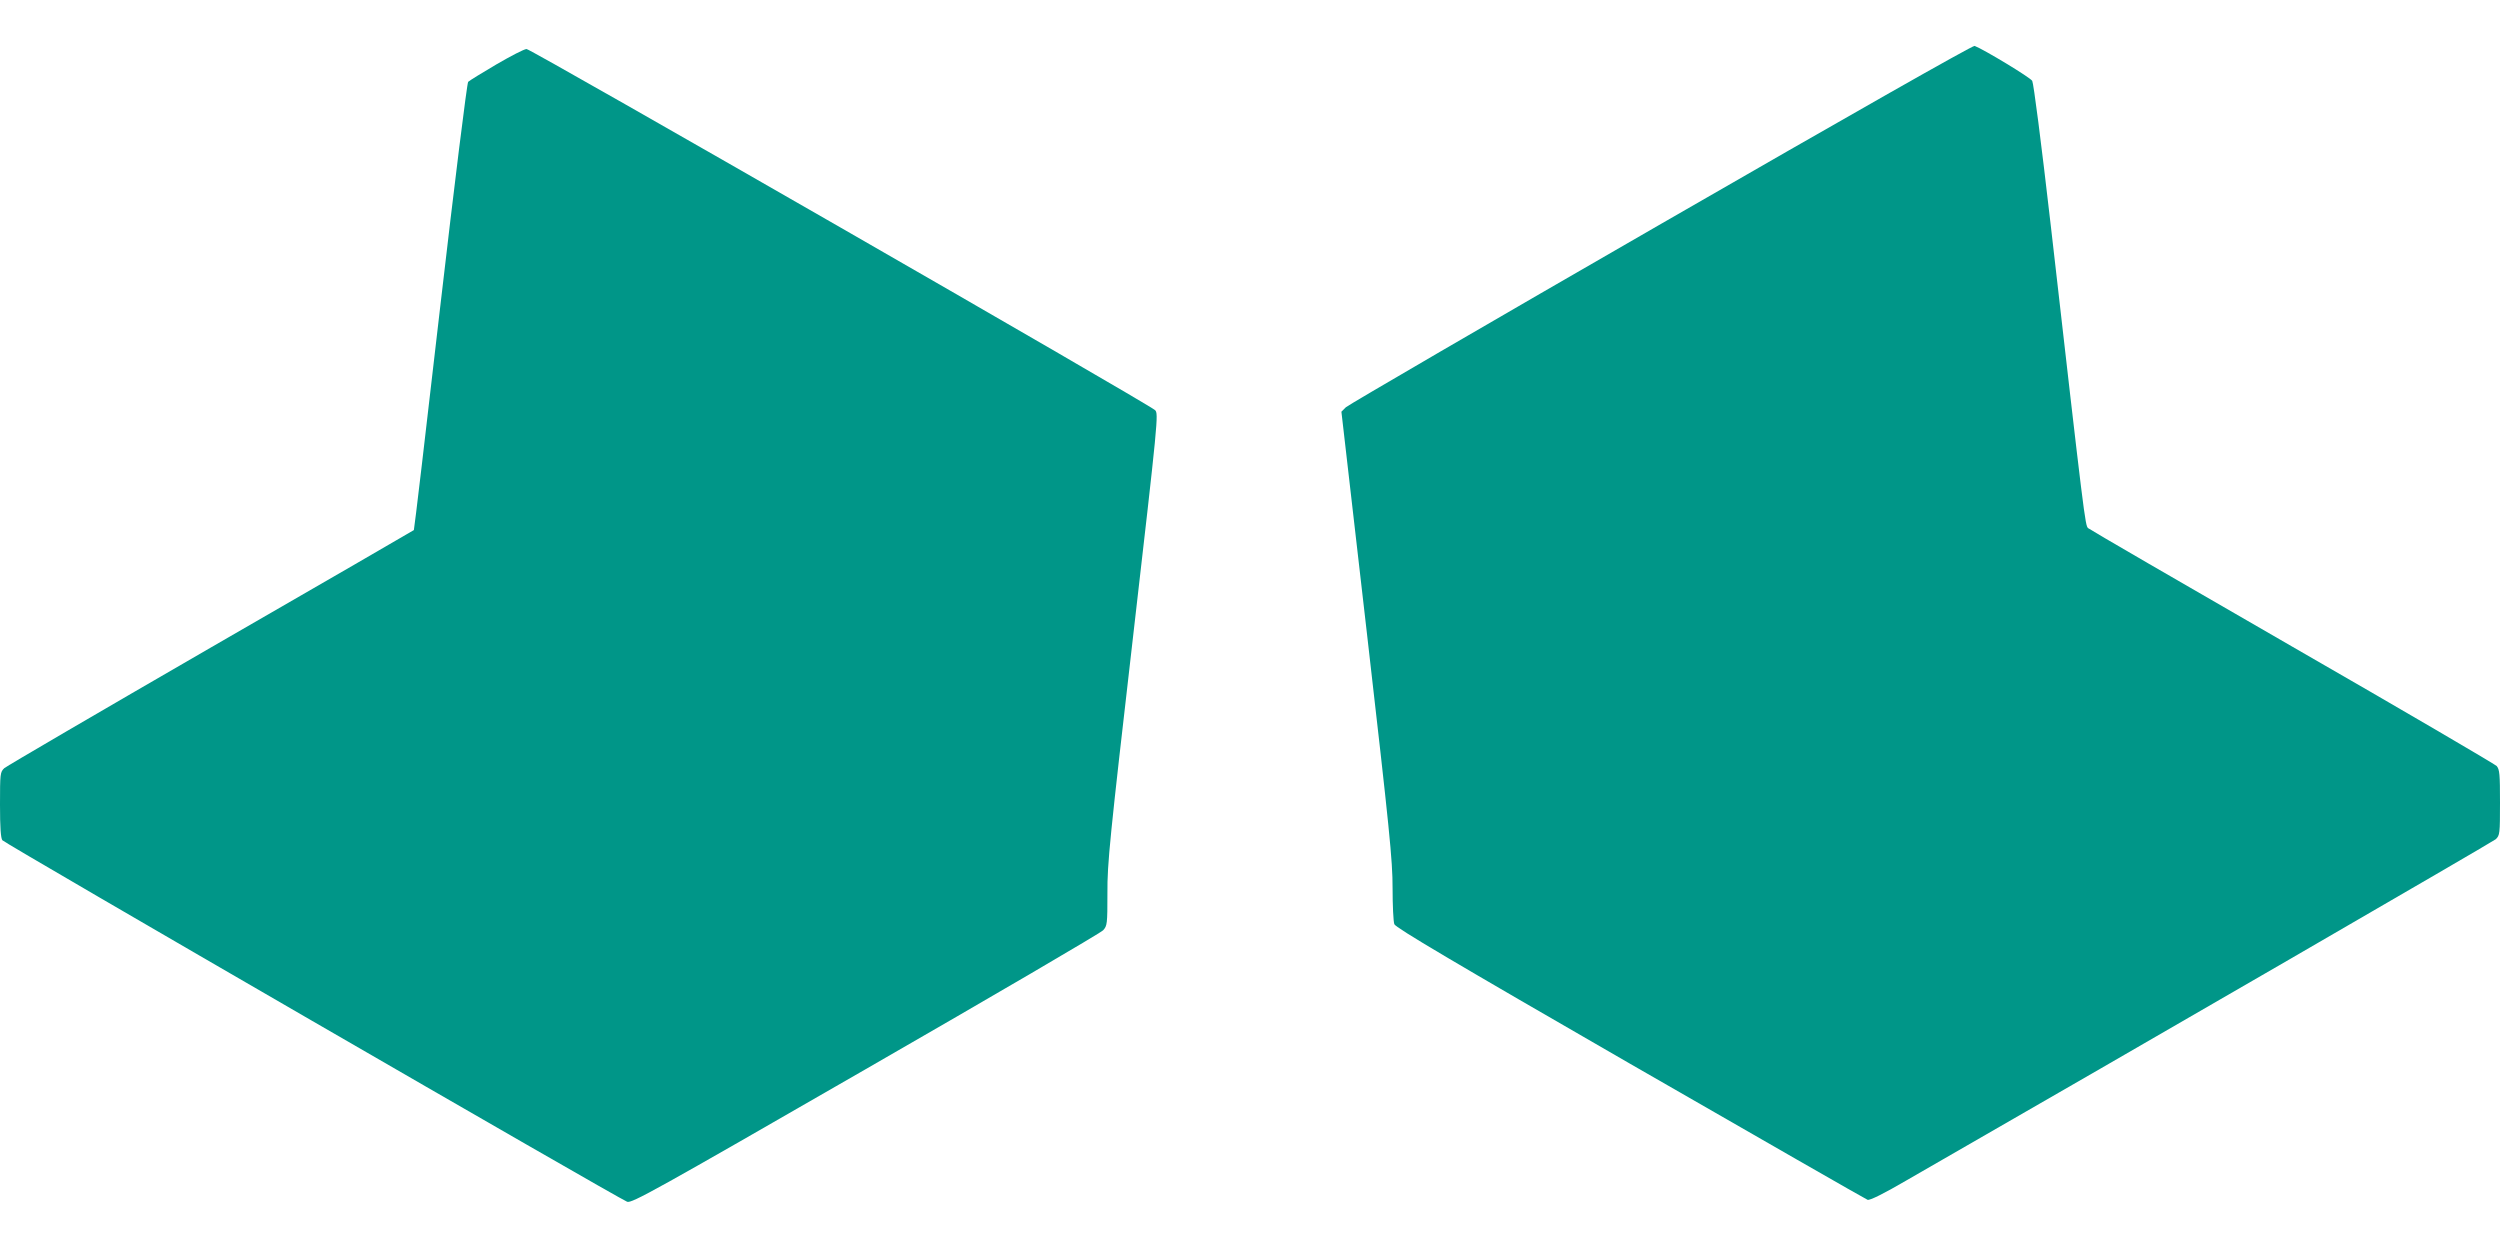
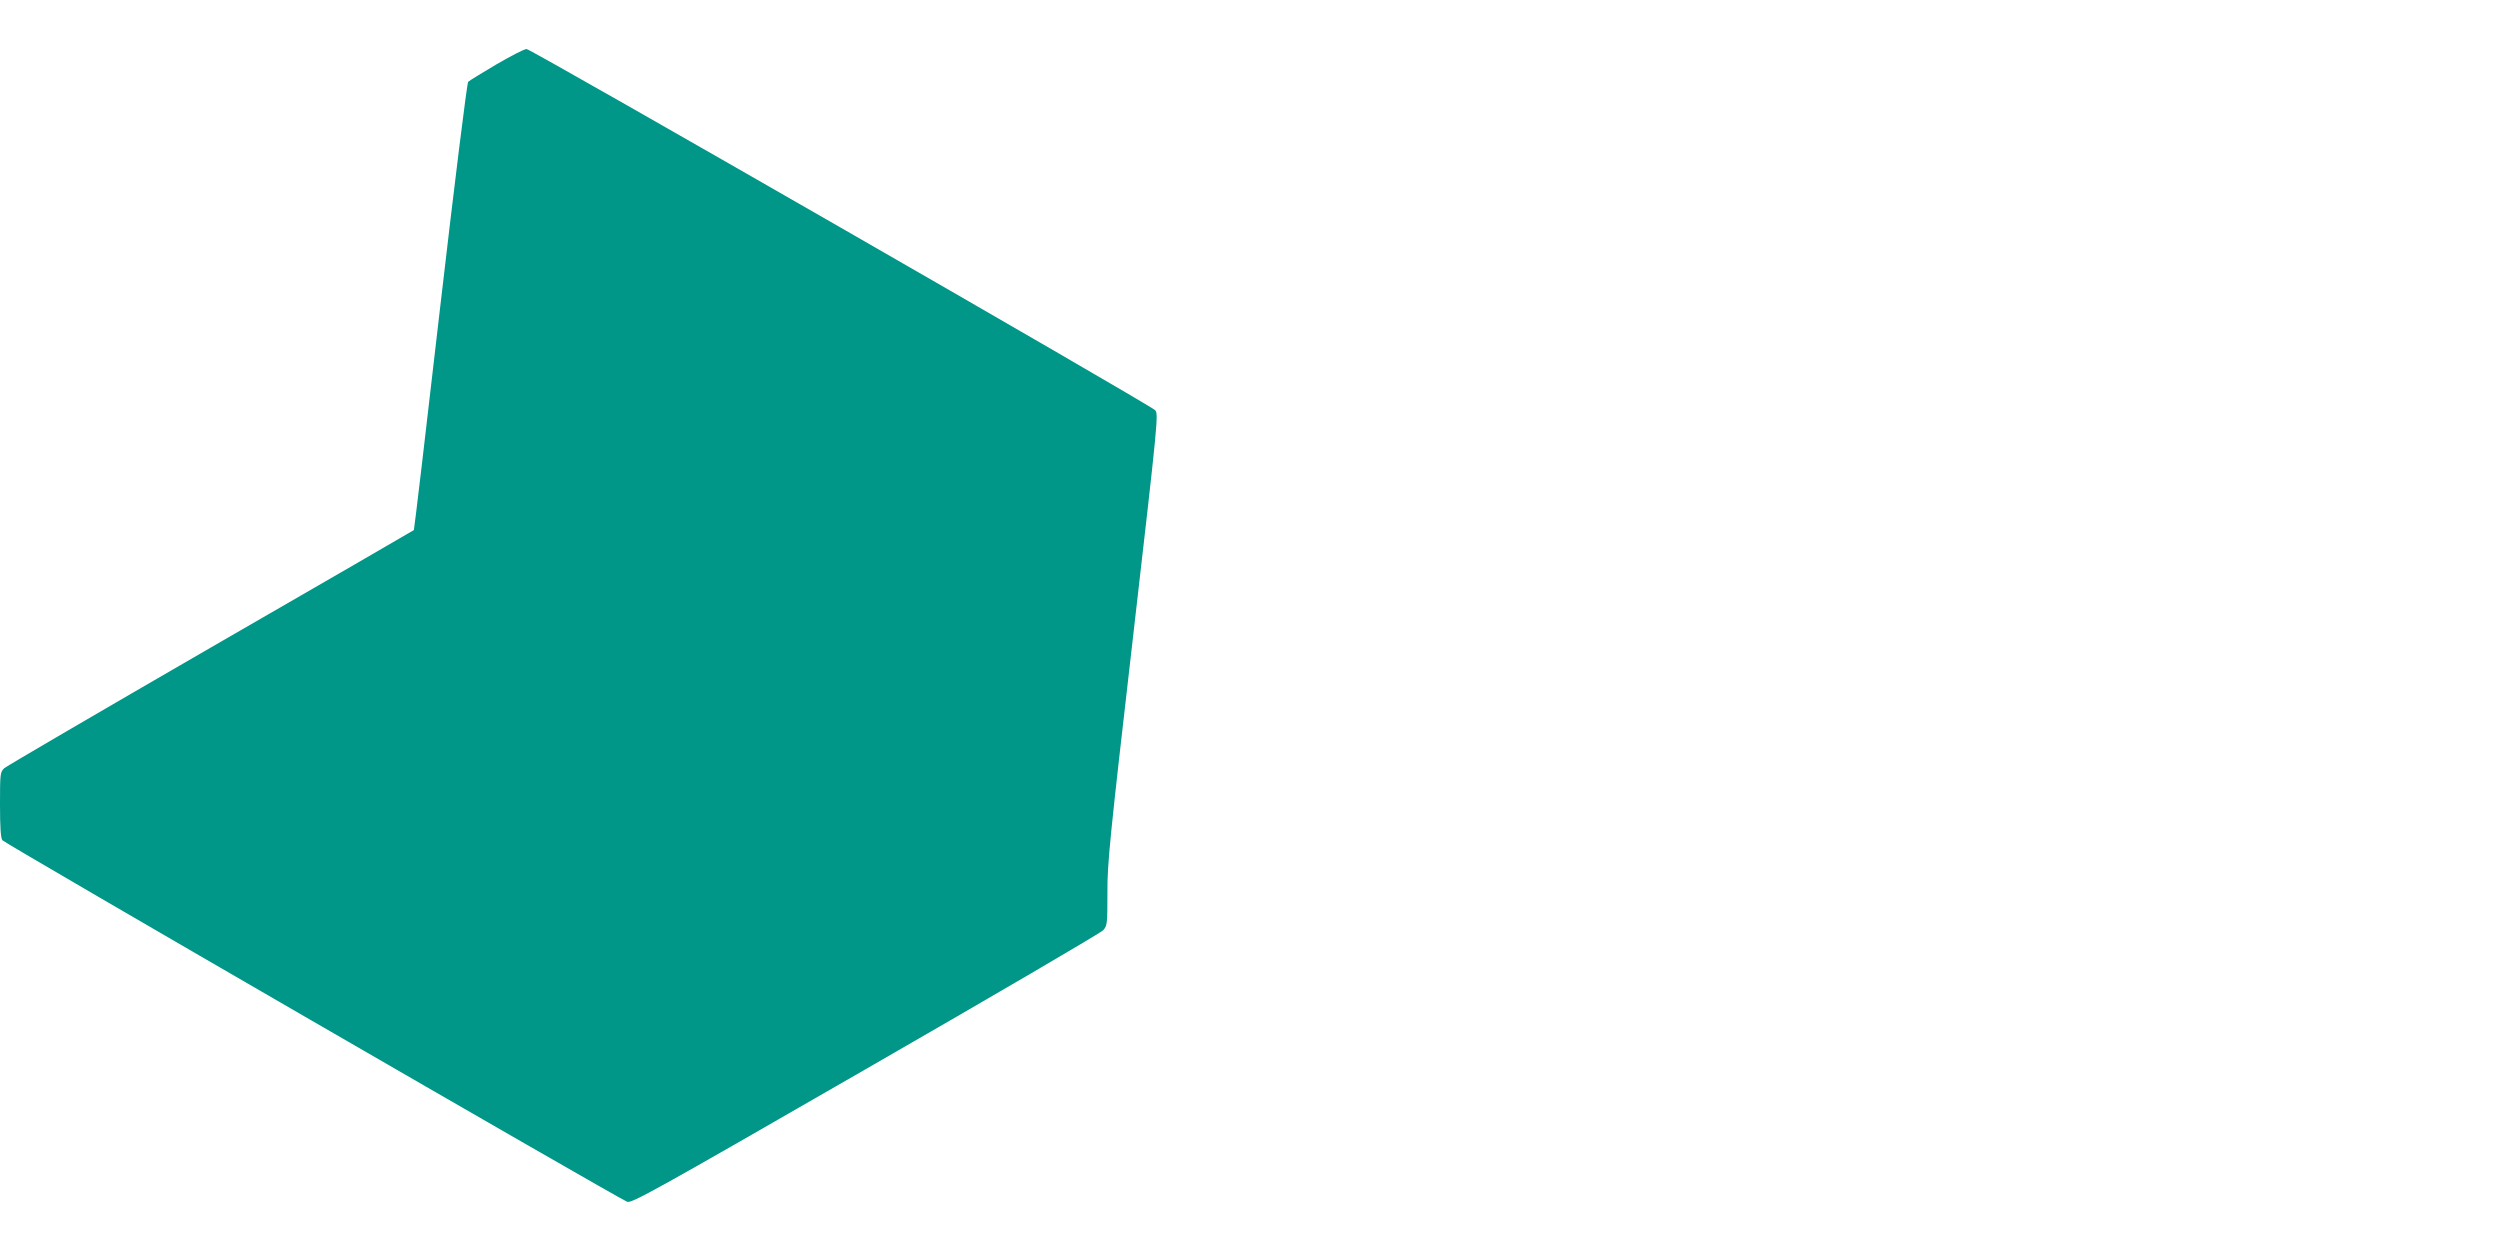
<svg xmlns="http://www.w3.org/2000/svg" version="1.0" width="1280pt" height="640pt" viewBox="0 0 1280 640" preserveAspectRatio="xMidYMid meet">
  <g transform="translate(0,640) scale(0.1,-0.1)" fill="#009688" stroke="none">
-     <path d="M8505 5254 c-875 -504 -1601 -927 -1614 -939 l-23 -23 131 -1138 c116 -1010 131 -1157 131 -1301 0 -89 4 -172 9 -185 7 -18 299 -191 1208 -715 659 -379 1206 -693 1215 -696 11 -4 82 31 195 97 1251 719 3003 1734 3021 1749 21 20 22 27 22 188 0 145 -2 169 -17 187 -10 10 -481 286 -1048 612 -566 326 -1036 599 -1044 606 -15 14 -19 43 -191 1549 -50 435 -88 728 -95 741 -11 18 -248 161 -295 179 -10 3 -642 -356 -1605 -911z" />
    <path d="M2541 6070 c-73 -43 -138 -83 -144 -89 -6 -6 -70 -521 -143 -1151 -72 -627 -133 -1142 -135 -1144 -2 -2 -470 -273 -1039 -601 -569 -329 -1045 -607 -1058 -618 -21 -20 -22 -27 -22 -187 0 -118 4 -171 12 -182 13 -17 3152 -1833 3199 -1851 23 -9 140 56 1220 678 657 378 1204 698 1217 712 21 23 22 32 22 191 -1 151 12 278 131 1310 129 1119 131 1144 113 1162 -35 33 -3197 1850 -3218 1849 -12 0 -81 -36 -155 -79z" />
  </g>
</svg>